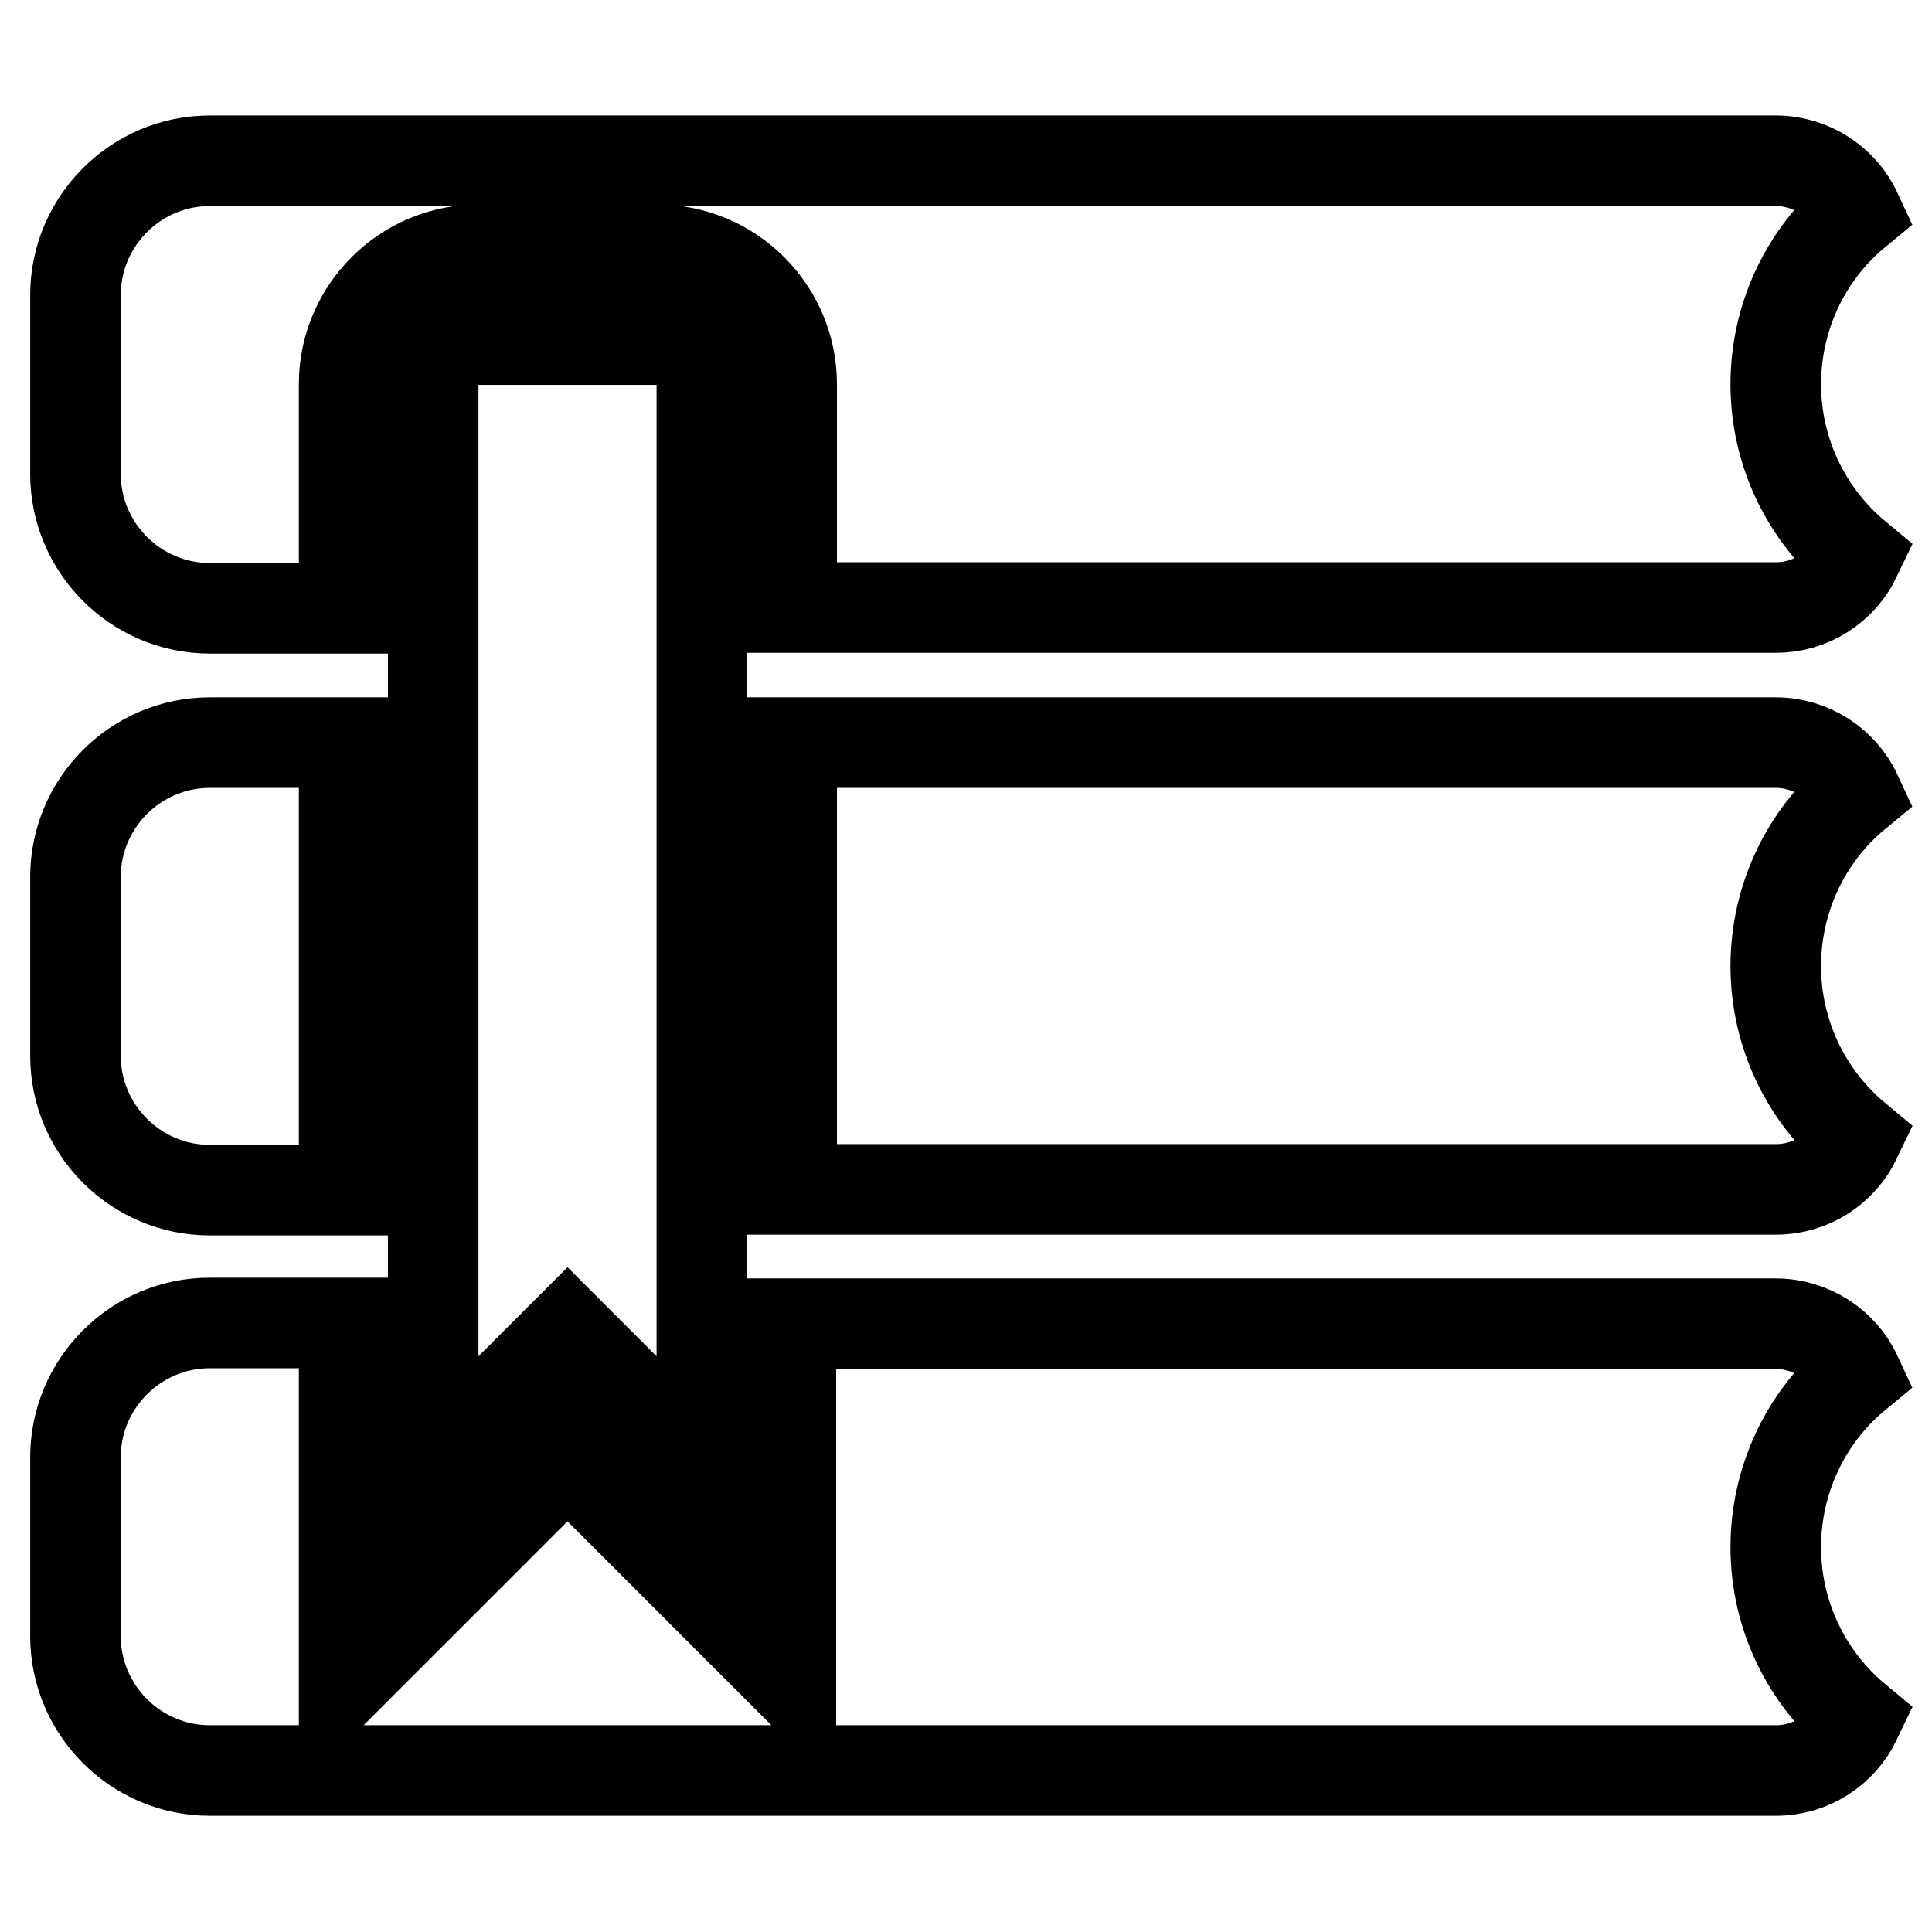
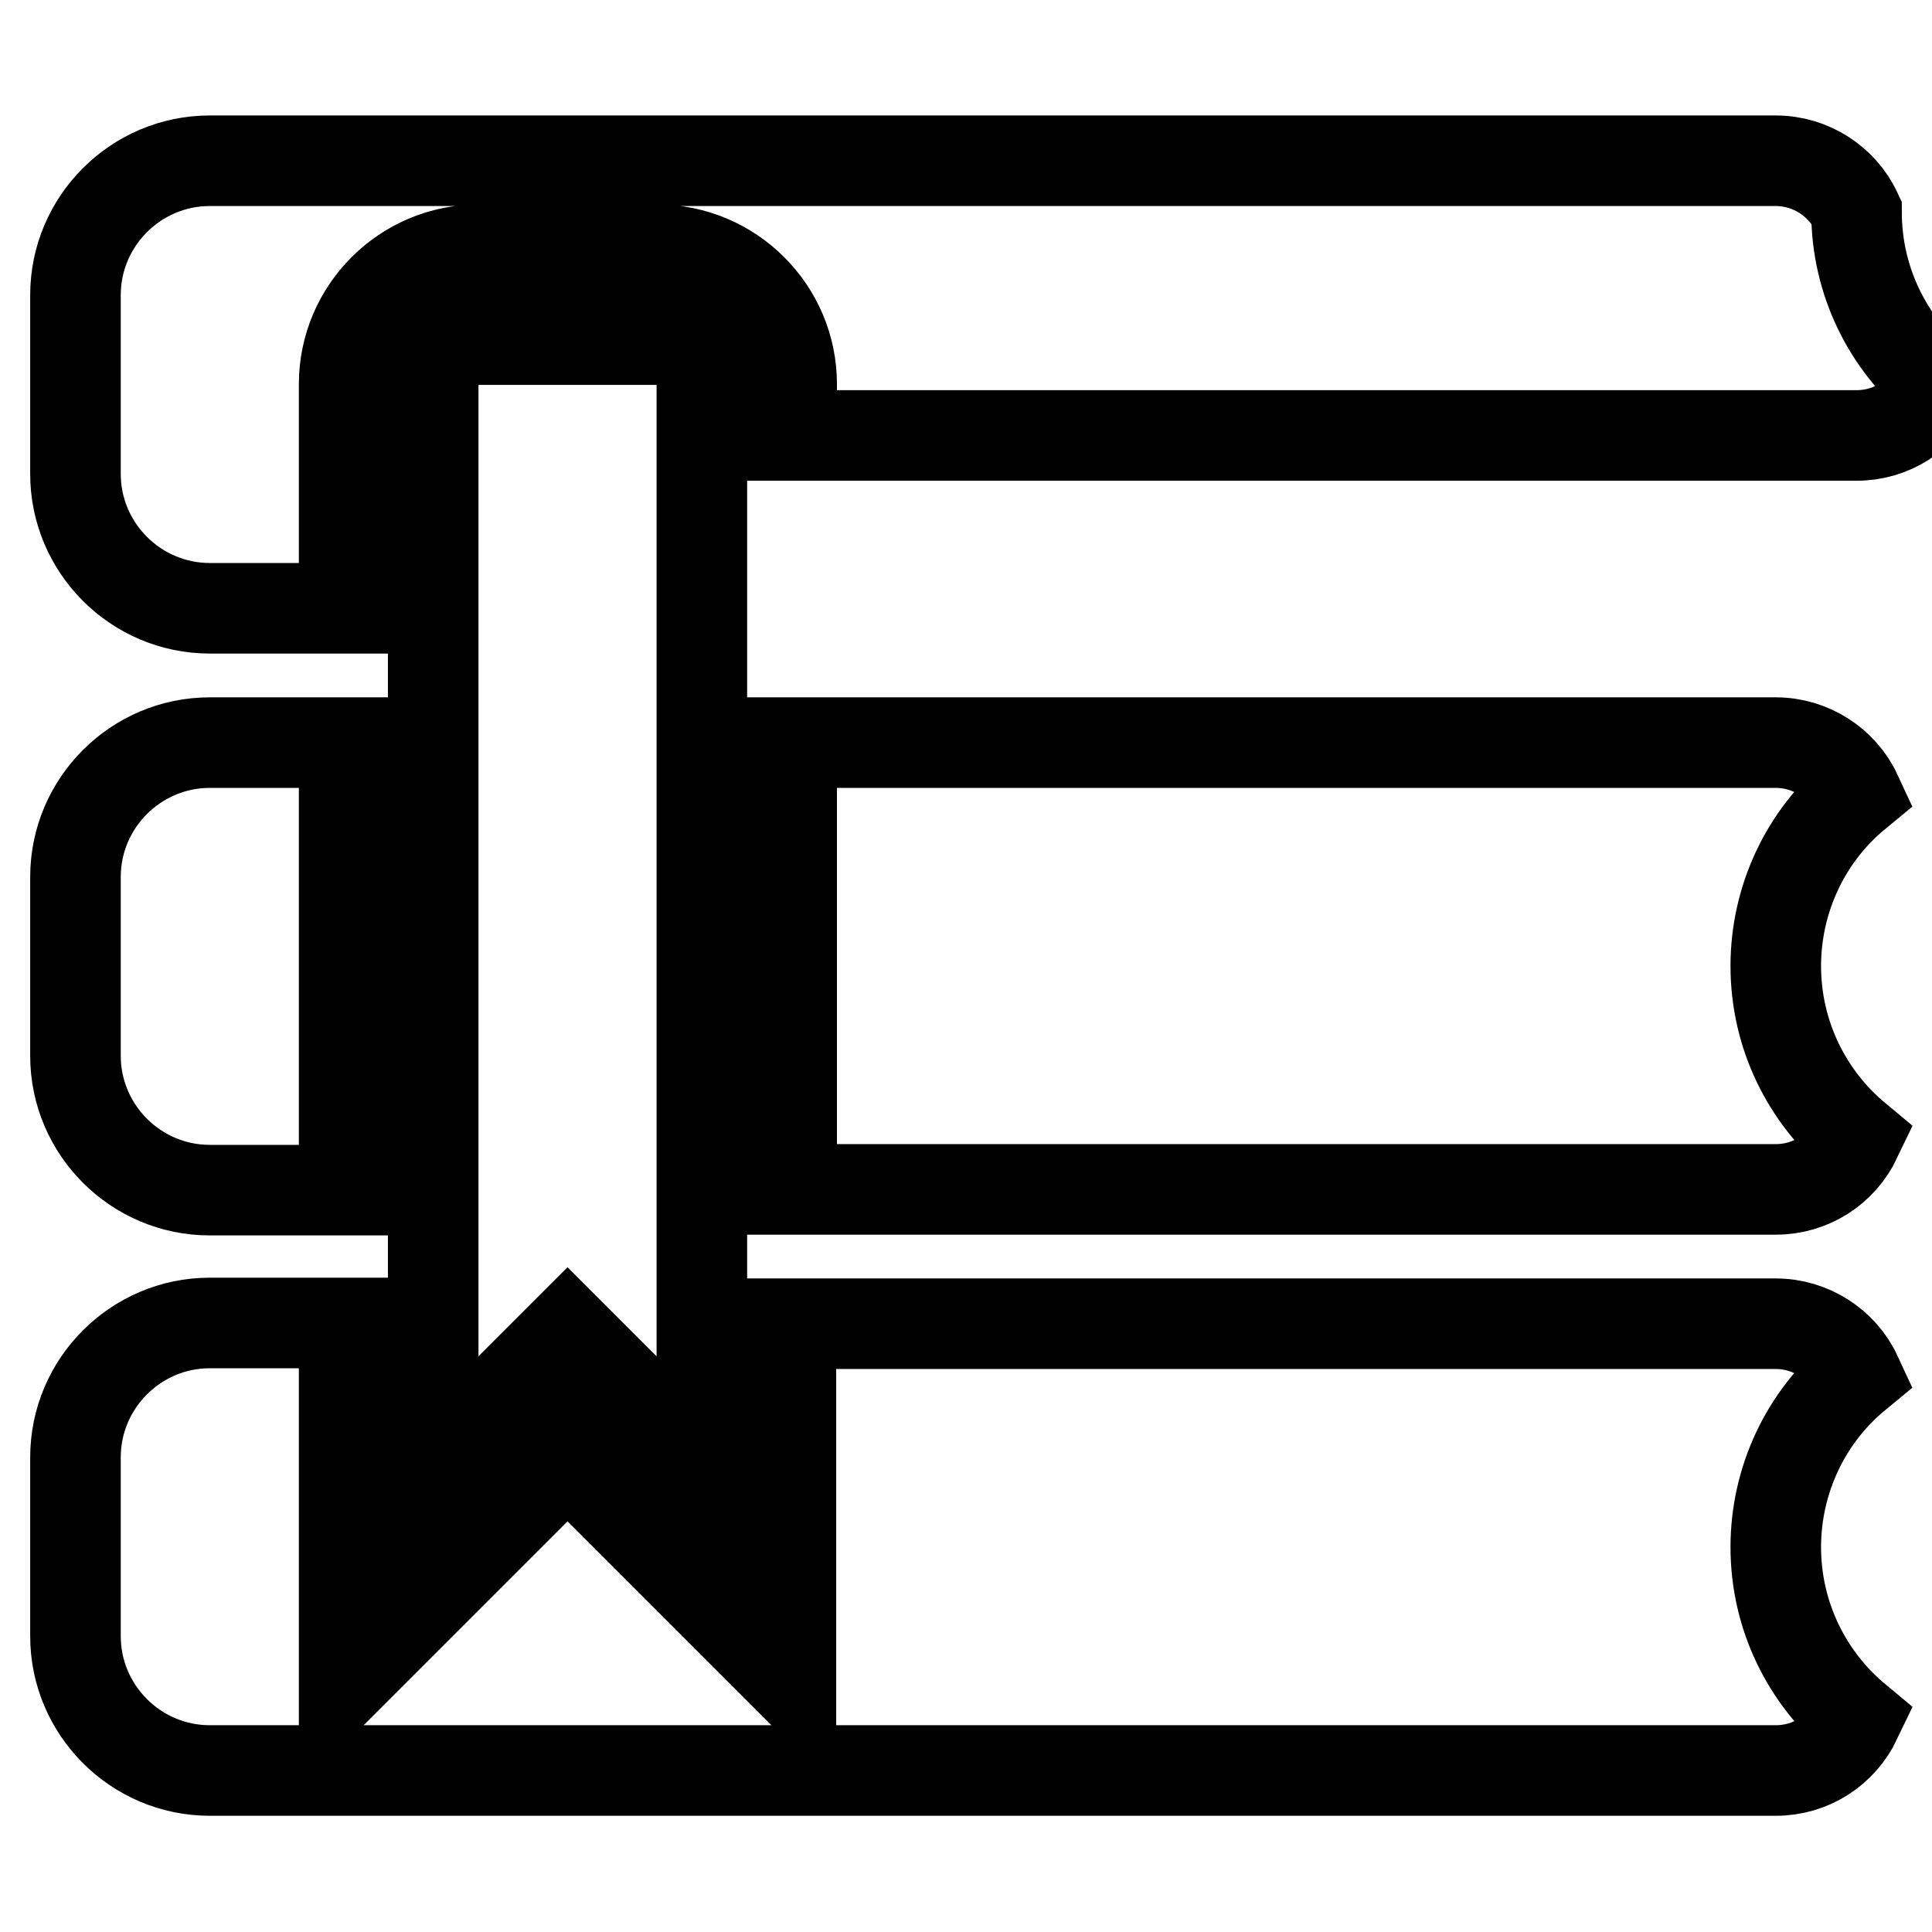
<svg xmlns="http://www.w3.org/2000/svg" version="1.1" x="0px" y="0px" viewBox="0 0 256 256" enable-background="new 0 0 256 256" xml:space="preserve">
  <g>
-     <path stroke-width="12" fill-opacity="0" stroke="#000000" d="M104.9,175.4h130.4c4.6,0,8.8,2.7,10.7,6.8c-6.8,5.6-10.7,14-10.7,22.8c0,9.2,4.2,17.4,10.7,22.8 c-2,4.2-6.1,6.8-10.7,6.8H27.8c-9.8,0-17.8-8-17.8-17.8v-23.7c0-9.8,8-17.8,17.8-17.8h17.8v47.4l29.6-29.6l29.6,29.6V175.4z  M104.9,98.4h130.4c4.6,0,8.8,2.7,10.7,6.8c-6.8,5.6-10.7,14-10.7,22.8c0,9.2,4.2,17.4,10.7,22.8c-2,4.2-6.1,6.8-10.7,6.8H104.9 V98.4z M45.6,98.4v59.3H27.8c-9.8,0-17.8-8-17.8-17.8v-23.7c0-9.8,8-17.8,17.8-17.8H45.6z M45.6,80.6H27.8c-9.8,0-17.8-8-17.8-17.8 l0,0V39.1c0-9.8,8-17.8,17.8-17.8h207.5c4.6,0,8.8,2.7,10.7,6.8c-6.8,5.6-10.7,14-10.7,22.8c0,9.2,4.2,17.4,10.7,22.8 c-2,4.2-6.1,6.8-10.7,6.8H104.9V50.9c0-9.8-8-17.8-17.8-17.8l0,0H63.4c-9.8,0-17.8,8-17.8,17.8V80.6z M93,50.9v143.3l-17.8-17.8 l-17.8,17.8V50.9c0-3.3,2.7-5.9,5.9-5.9l0,0h23.7C90.3,45,93,47.7,93,50.9L93,50.9z" />
+     <path stroke-width="12" fill-opacity="0" stroke="#000000" d="M104.9,175.4h130.4c4.6,0,8.8,2.7,10.7,6.8c-6.8,5.6-10.7,14-10.7,22.8c0,9.2,4.2,17.4,10.7,22.8 c-2,4.2-6.1,6.8-10.7,6.8H27.8c-9.8,0-17.8-8-17.8-17.8v-23.7c0-9.8,8-17.8,17.8-17.8h17.8v47.4l29.6-29.6l29.6,29.6V175.4z  M104.9,98.4h130.4c4.6,0,8.8,2.7,10.7,6.8c-6.8,5.6-10.7,14-10.7,22.8c0,9.2,4.2,17.4,10.7,22.8c-2,4.2-6.1,6.8-10.7,6.8H104.9 V98.4z M45.6,98.4v59.3H27.8c-9.8,0-17.8-8-17.8-17.8v-23.7c0-9.8,8-17.8,17.8-17.8H45.6z M45.6,80.6H27.8c-9.8,0-17.8-8-17.8-17.8 l0,0V39.1c0-9.8,8-17.8,17.8-17.8h207.5c4.6,0,8.8,2.7,10.7,6.8c0,9.2,4.2,17.4,10.7,22.8 c-2,4.2-6.1,6.8-10.7,6.8H104.9V50.9c0-9.8-8-17.8-17.8-17.8l0,0H63.4c-9.8,0-17.8,8-17.8,17.8V80.6z M93,50.9v143.3l-17.8-17.8 l-17.8,17.8V50.9c0-3.3,2.7-5.9,5.9-5.9l0,0h23.7C90.3,45,93,47.7,93,50.9L93,50.9z" />
  </g>
</svg>